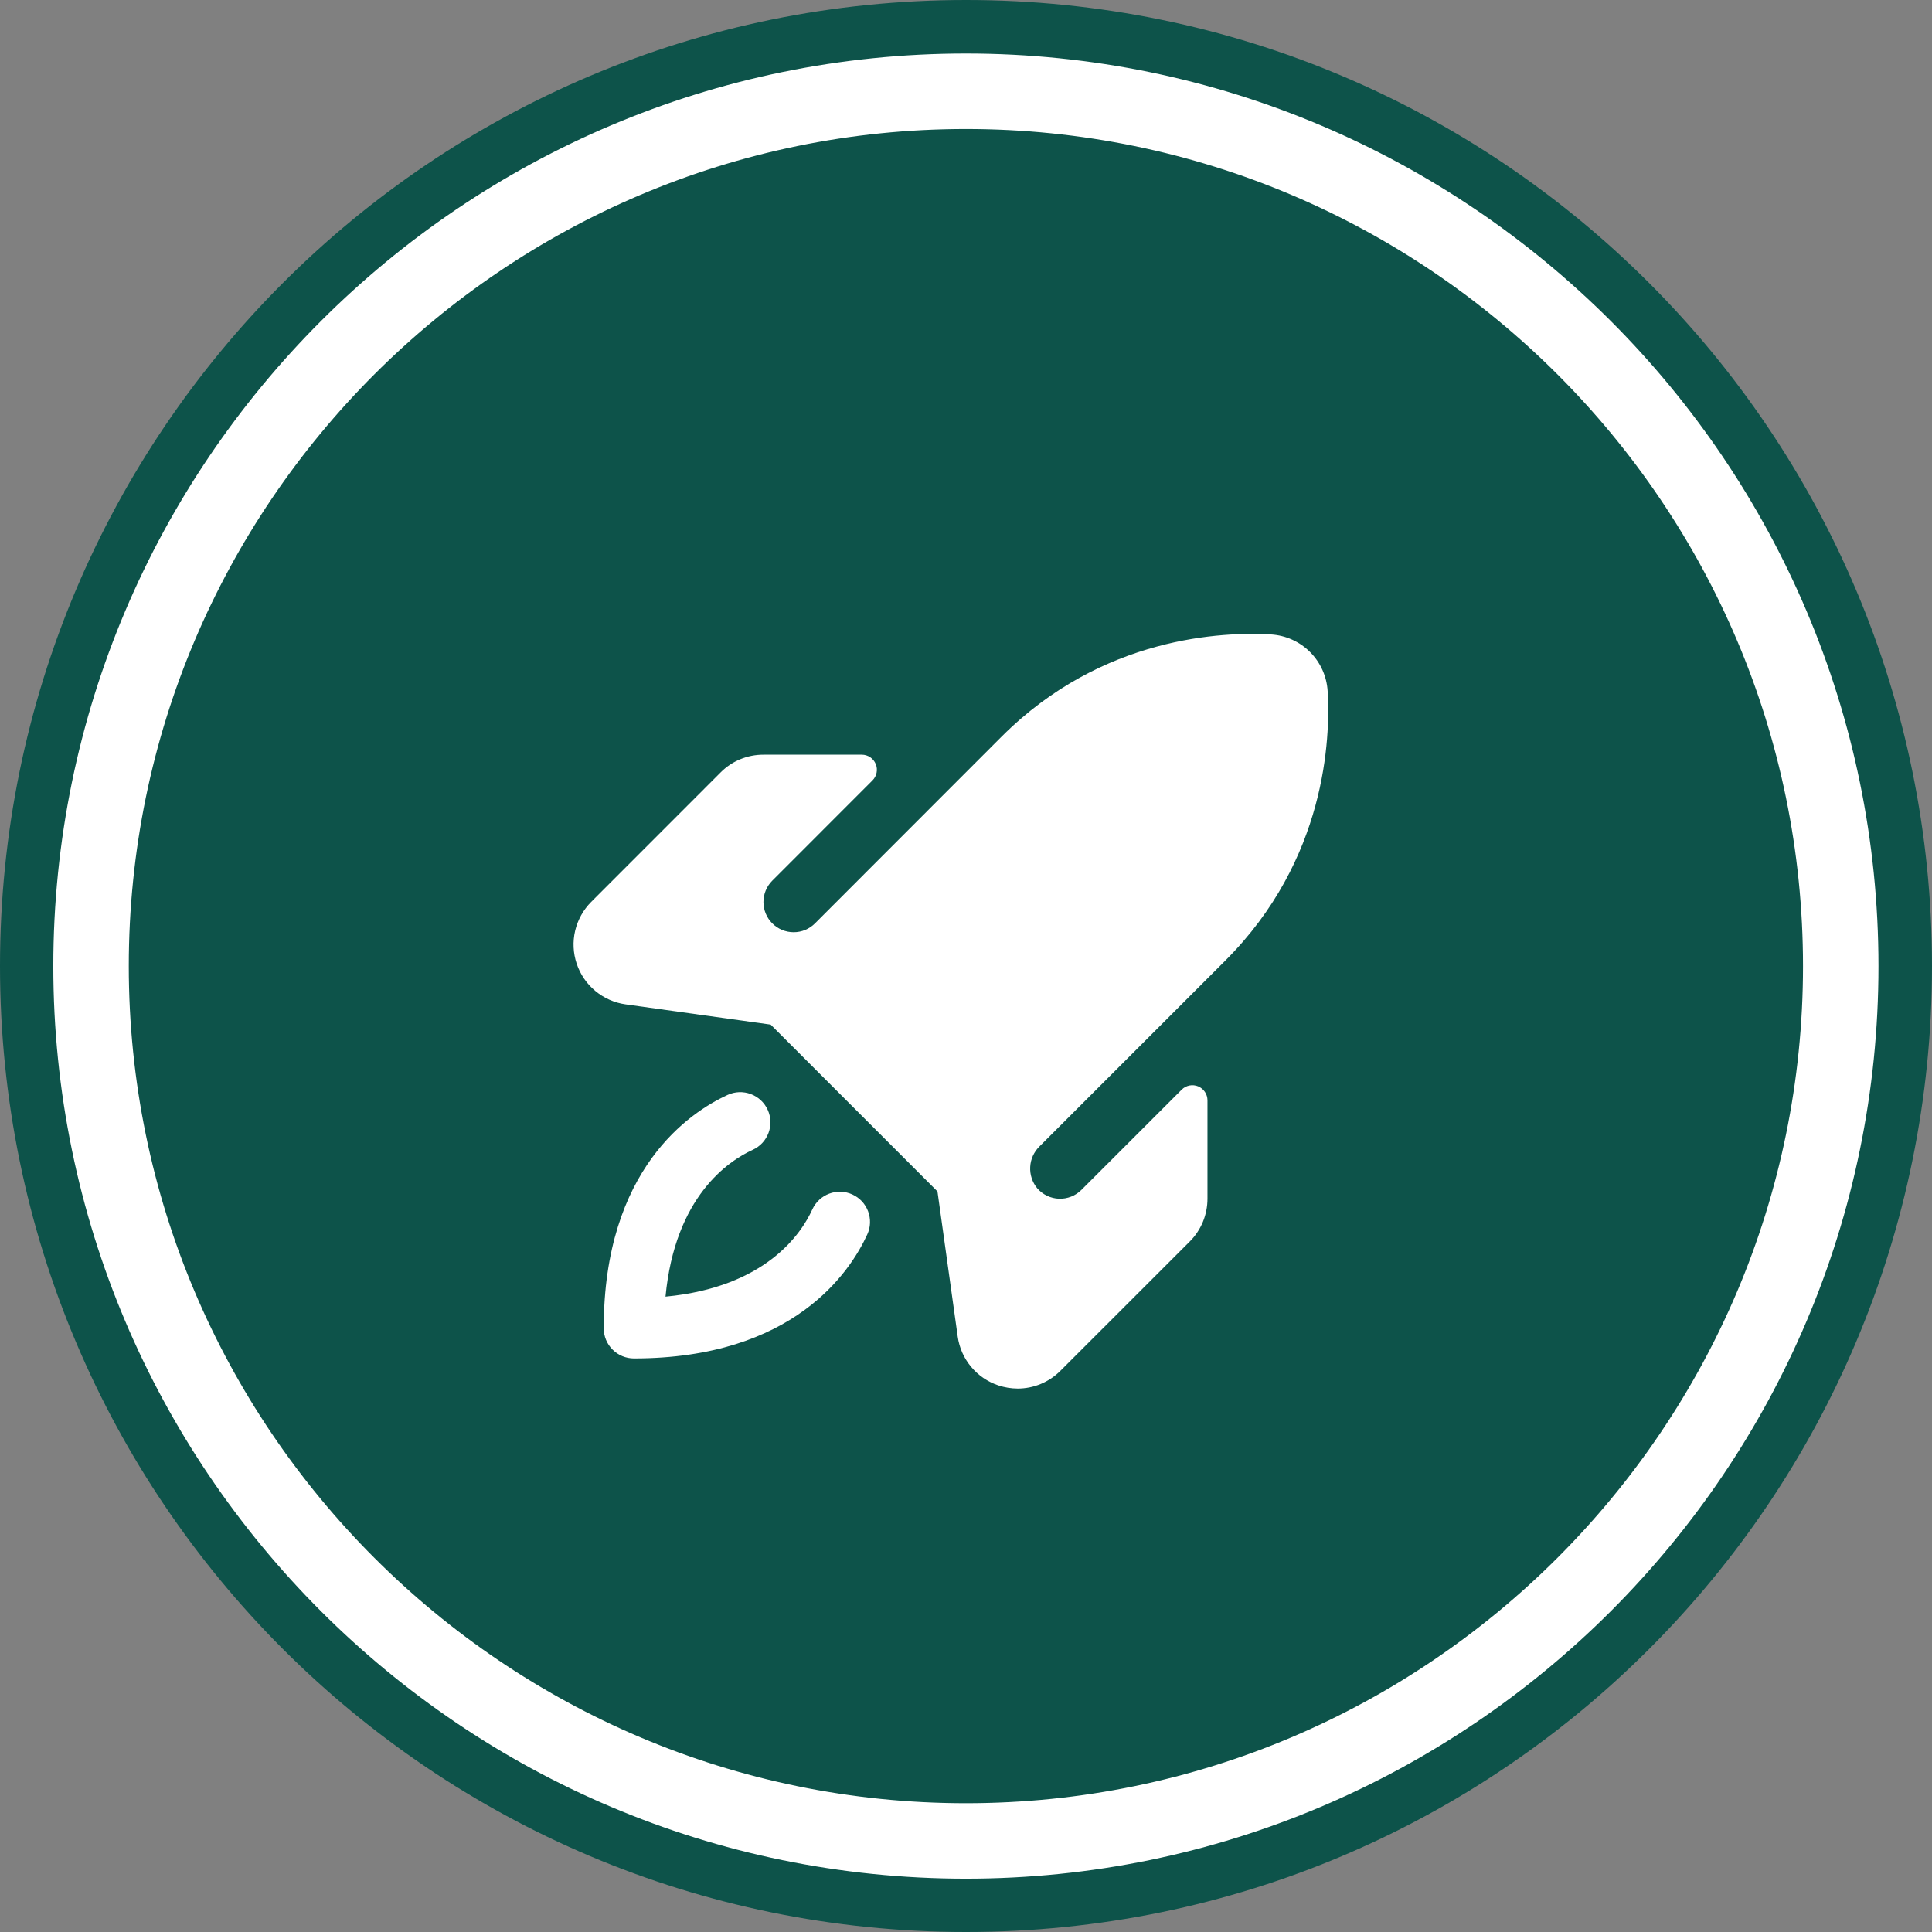
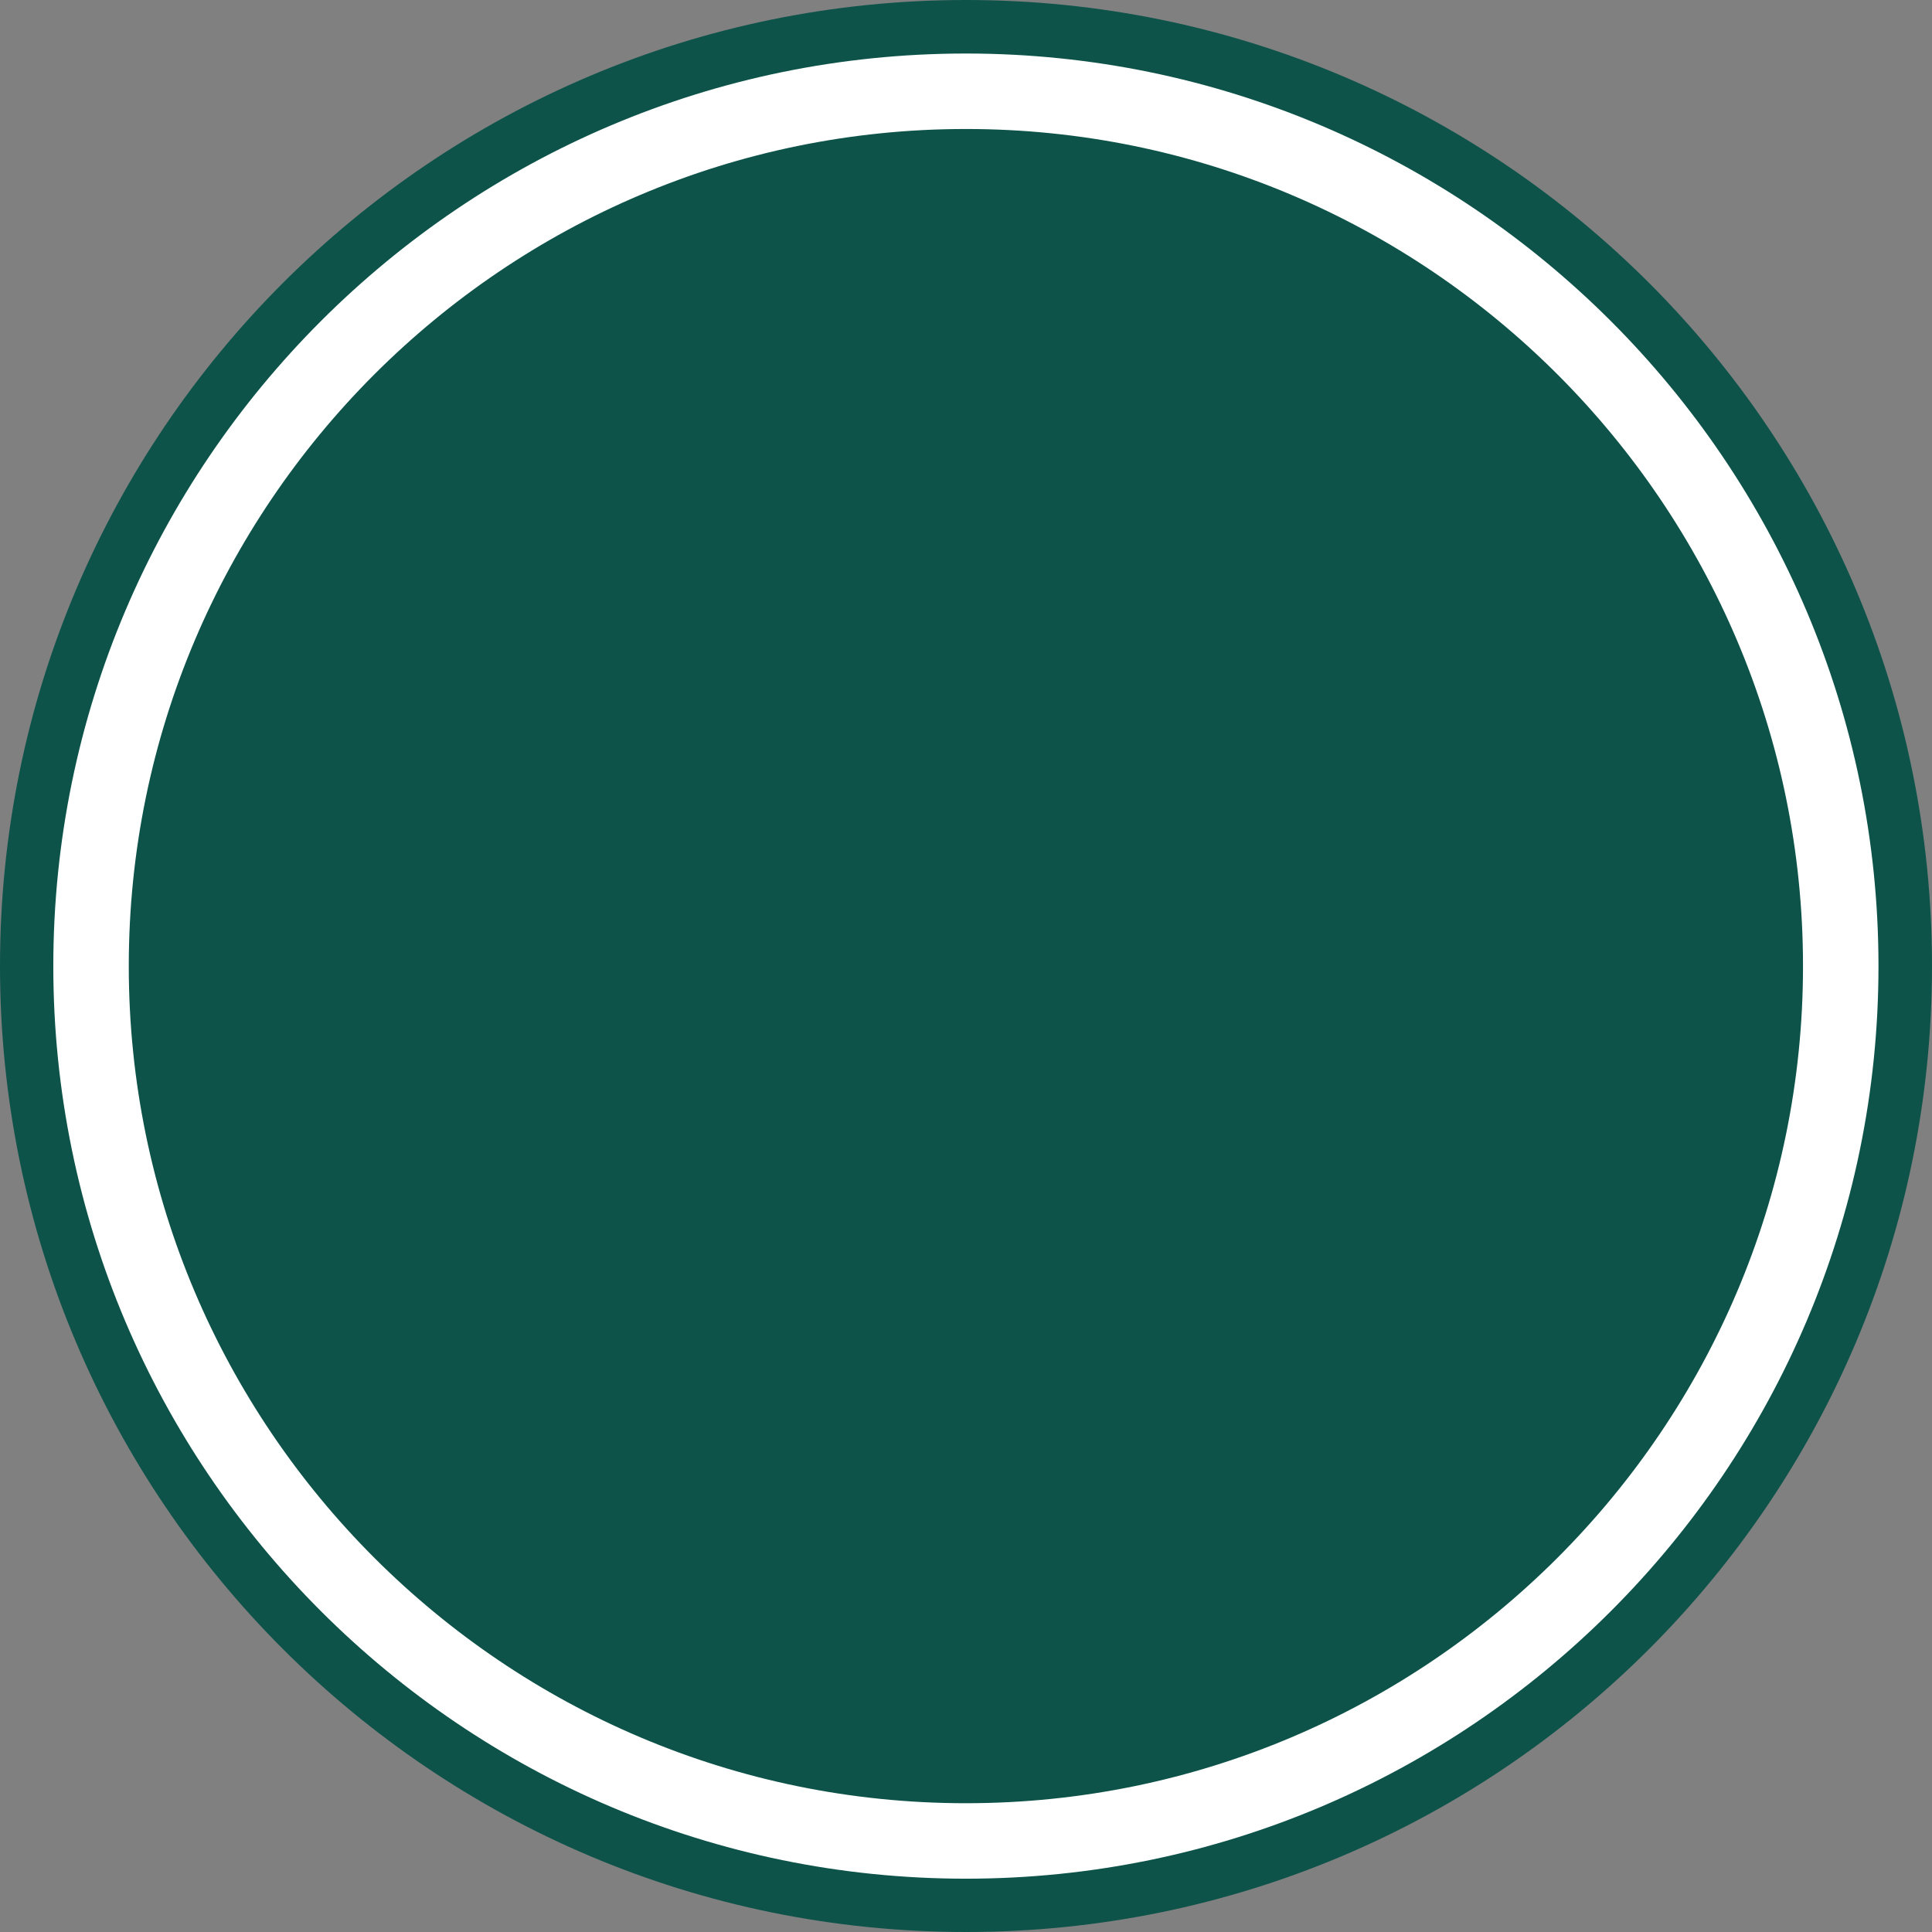
<svg xmlns="http://www.w3.org/2000/svg" width="64" height="64" viewBox="0 0 64 64" fill="none">
  <rect x="0" y="0" width="64" height="64" fill="#808080" stroke="none" />
  <path d="M64 32C64 49.673 49.674 64 32.001 64C14.327 64 0 49.673 0 32C0 14.327 14.327 0 32.001 0C49.674 0 64 14.327 64 32Z" fill="#0D534A" />
  <path d="M31.997 60.984C16.017 60.984 3.016 47.984 3.016 32.004C3.016 16.024 16.017 3.023 31.997 3.023C47.976 3.023 60.977 16.024 60.977 32.004C60.977 47.984 47.976 60.984 31.997 60.984Z" fill="#0D534A" stroke="white" stroke-width="2.5" stroke-miterlimit="10" />
-   <path d="M28.73 40.892C28.166 42.125 26.285 45 20.999 45C20.734 45 20.479 44.895 20.292 44.707C20.104 44.52 19.999 44.265 19.999 44C19.999 38.714 22.874 36.833 24.106 36.269C24.226 36.214 24.355 36.184 24.486 36.179C24.617 36.175 24.748 36.196 24.871 36.242C24.994 36.288 25.107 36.358 25.203 36.447C25.299 36.537 25.377 36.644 25.431 36.764C25.486 36.883 25.516 37.012 25.521 37.144C25.525 37.275 25.504 37.406 25.458 37.529C25.412 37.652 25.343 37.764 25.253 37.861C25.163 37.957 25.056 38.034 24.936 38.089C24.133 38.455 22.359 39.634 22.046 42.953C25.365 42.64 26.546 40.866 26.91 40.062C26.965 39.943 27.042 39.835 27.138 39.746C27.234 39.656 27.347 39.587 27.47 39.541C27.593 39.495 27.724 39.473 27.855 39.478C27.986 39.483 28.116 39.513 28.235 39.568C28.355 39.622 28.462 39.7 28.552 39.795C28.641 39.892 28.711 40.004 28.757 40.127C28.803 40.251 28.824 40.381 28.82 40.513C28.815 40.644 28.785 40.773 28.73 40.892ZM43.98 22.892C43.95 22.405 43.743 21.945 43.398 21.6C43.053 21.254 42.593 21.047 42.105 21.017C40.532 20.924 36.514 21.067 33.18 24.401L26.999 30.587C26.906 30.68 26.796 30.754 26.674 30.805C26.553 30.855 26.423 30.881 26.291 30.881C26.026 30.881 25.772 30.776 25.584 30.589C25.396 30.401 25.29 30.147 25.29 29.881C25.29 29.616 25.395 29.361 25.582 29.174L28.902 25.852C28.972 25.782 29.019 25.694 29.038 25.597C29.058 25.5 29.048 25.4 29.01 25.309C28.972 25.218 28.909 25.14 28.827 25.085C28.745 25.03 28.649 25 28.55 25H25.293C25.029 24.999 24.768 25.05 24.524 25.15C24.281 25.25 24.06 25.398 23.874 25.585L19.586 29.875C19.323 30.138 19.139 30.469 19.053 30.83C18.968 31.192 18.985 31.571 19.103 31.923C19.221 32.276 19.434 32.589 19.72 32.826C20.006 33.064 20.352 33.218 20.72 33.27L25.529 33.941L31.055 39.468L31.726 44.279C31.778 44.647 31.931 44.993 32.17 45.279C32.408 45.564 32.721 45.777 33.074 45.894C33.279 45.962 33.495 45.997 33.711 45.998C33.974 45.998 34.234 45.947 34.476 45.846C34.718 45.746 34.939 45.598 35.124 45.413L39.414 41.125C39.6 40.939 39.747 40.717 39.848 40.474C39.948 40.23 39.999 39.97 39.999 39.706V36.449C39.999 36.35 39.969 36.253 39.914 36.171C39.859 36.089 39.781 36.025 39.69 35.987C39.598 35.95 39.498 35.94 39.401 35.959C39.304 35.979 39.215 36.026 39.145 36.096L35.824 39.416C35.727 39.513 35.611 39.59 35.483 39.64C35.355 39.69 35.218 39.714 35.081 39.709C34.943 39.704 34.808 39.671 34.684 39.611C34.56 39.552 34.45 39.468 34.36 39.364C34.196 39.165 34.113 38.912 34.127 38.655C34.14 38.398 34.251 38.156 34.435 37.976L40.594 31.817C43.93 28.483 44.074 24.464 43.98 22.89V22.892Z" fill="white" />
</svg>